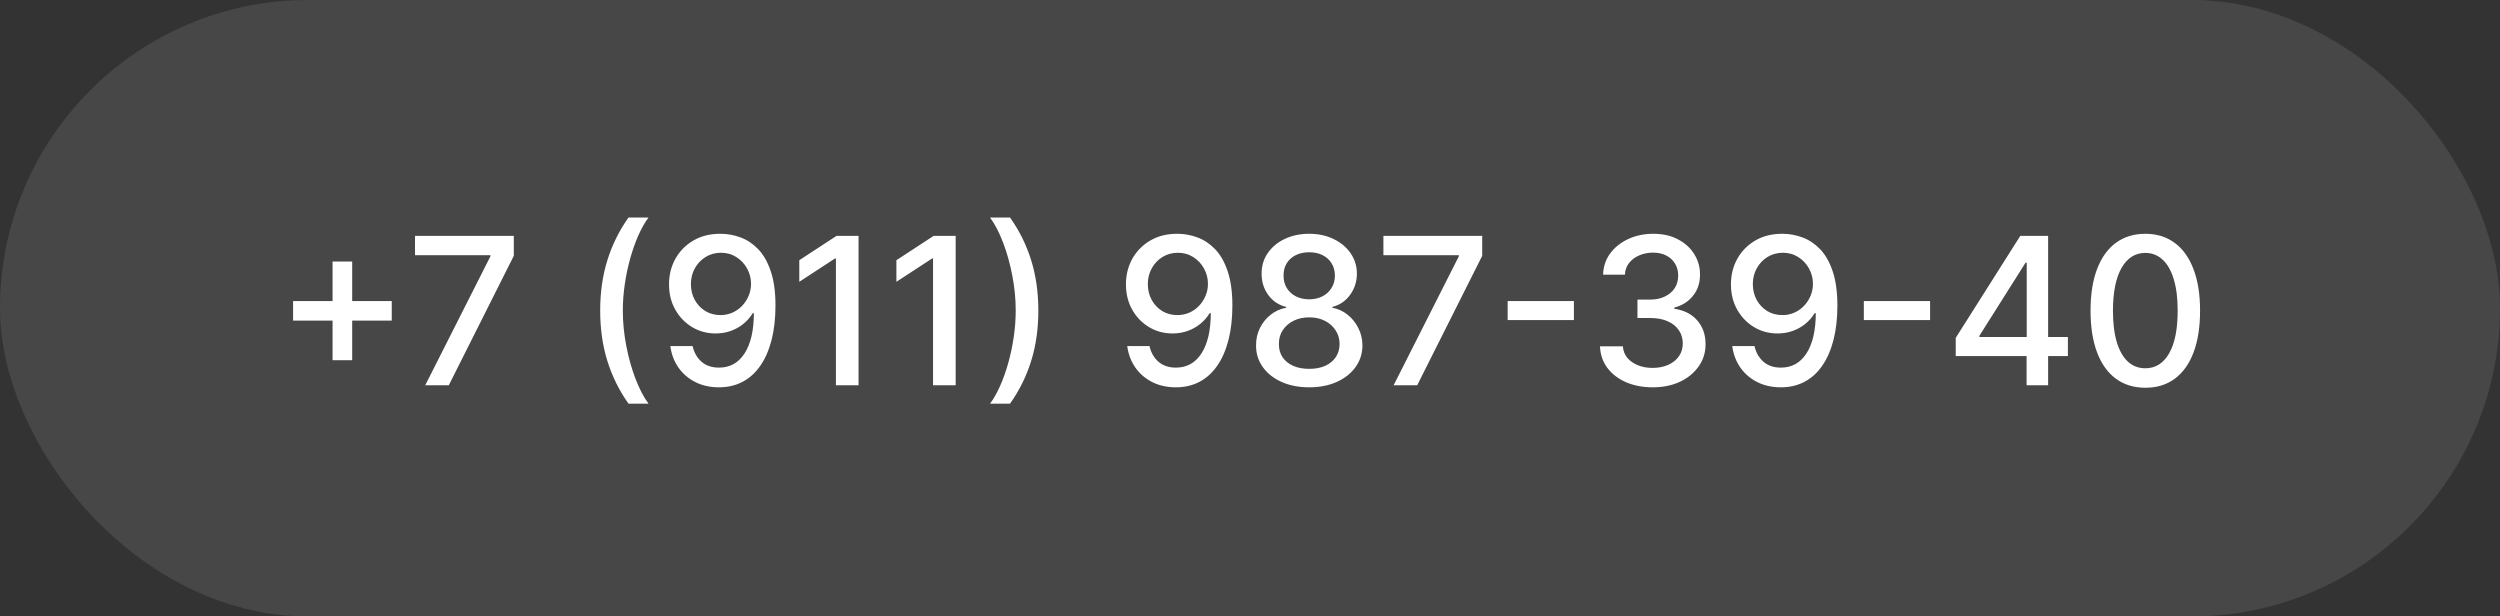
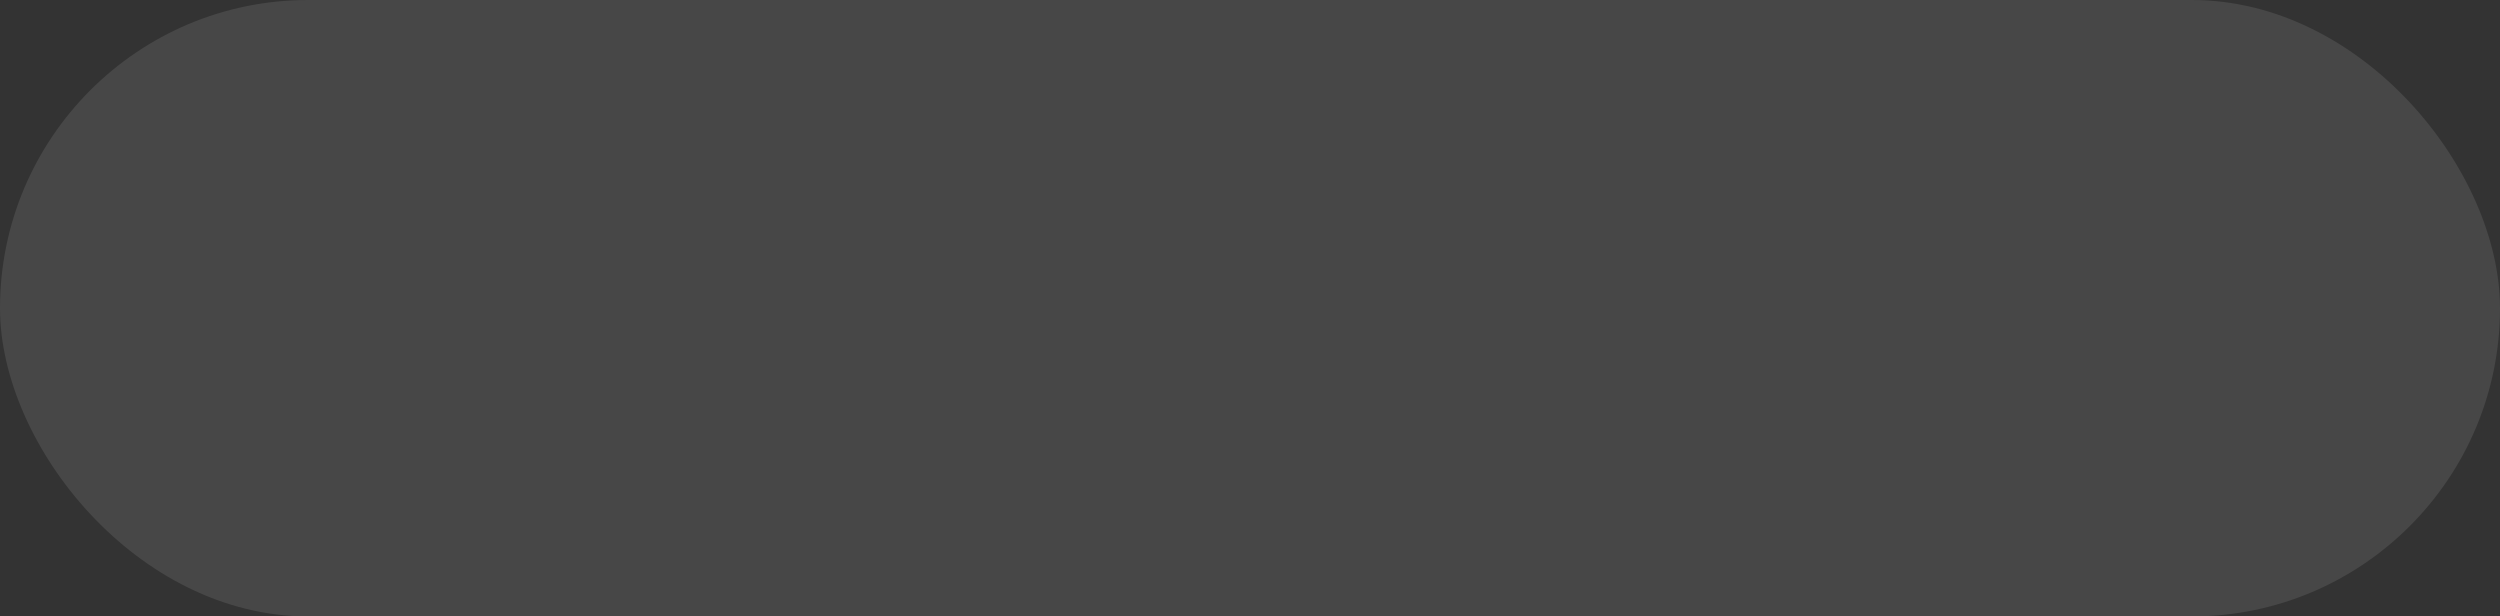
<svg xmlns="http://www.w3.org/2000/svg" width="146" height="36" viewBox="0 0 146 36" fill="none">
  <rect x="0" y="0" width="146" height="36" fill="#333333" stroke="none" />
  <rect width="146" height="36" rx="18" fill="white" fill-opacity="0.1" />
-   <path d="M19.422 21.034V15.273H20.568V21.034H19.422ZM17.116 18.724V17.582H22.878V18.724H17.116ZM24.833 22.5L28.642 14.966V14.902H24.236V13.773H30.006V14.94L26.209 22.5H24.833ZM35.051 18.136C35.051 17.068 35.192 16.085 35.473 15.188C35.755 14.29 36.165 13.462 36.705 12.703H37.873C37.662 12.984 37.466 13.329 37.284 13.739C37.103 14.148 36.944 14.597 36.807 15.085C36.671 15.571 36.564 16.075 36.488 16.598C36.411 17.118 36.373 17.631 36.373 18.136C36.373 18.812 36.439 19.497 36.573 20.19C36.706 20.884 36.887 21.527 37.114 22.121C37.341 22.715 37.594 23.199 37.873 23.574H36.705C36.165 22.815 35.755 21.987 35.473 21.09C35.192 20.192 35.051 19.207 35.051 18.136ZM42.101 13.653C42.49 13.656 42.874 13.727 43.251 13.867C43.629 14.006 43.97 14.233 44.274 14.548C44.581 14.864 44.825 15.29 45.007 15.827C45.192 16.361 45.285 17.026 45.288 17.821C45.288 18.585 45.212 19.266 45.058 19.862C44.905 20.456 44.685 20.957 44.398 21.366C44.114 21.776 43.769 22.087 43.362 22.3C42.956 22.513 42.499 22.619 41.99 22.619C41.47 22.619 41.008 22.517 40.605 22.312C40.202 22.108 39.874 21.825 39.621 21.465C39.368 21.101 39.21 20.683 39.148 20.212H40.447C40.533 20.587 40.706 20.891 40.967 21.124C41.231 21.354 41.572 21.469 41.99 21.469C42.629 21.469 43.128 21.19 43.486 20.634C43.844 20.074 44.024 19.293 44.027 18.29H43.959C43.811 18.534 43.626 18.744 43.405 18.921C43.186 19.097 42.94 19.233 42.668 19.329C42.395 19.426 42.104 19.474 41.794 19.474C41.291 19.474 40.834 19.351 40.422 19.104C40.01 18.857 39.682 18.517 39.438 18.085C39.193 17.653 39.071 17.16 39.071 16.607C39.071 16.055 39.196 15.555 39.446 15.107C39.699 14.658 40.051 14.303 40.503 14.041C40.957 13.777 41.49 13.648 42.101 13.653ZM42.105 14.761C41.773 14.761 41.473 14.844 41.206 15.008C40.942 15.171 40.733 15.391 40.58 15.669C40.426 15.945 40.349 16.251 40.349 16.59C40.349 16.928 40.423 17.234 40.571 17.51C40.722 17.783 40.926 18 41.185 18.162C41.446 18.321 41.744 18.401 42.08 18.401C42.33 18.401 42.562 18.352 42.778 18.256C42.994 18.159 43.183 18.026 43.345 17.855C43.507 17.682 43.633 17.486 43.724 17.267C43.815 17.048 43.861 16.818 43.861 16.577C43.861 16.256 43.784 15.957 43.631 15.682C43.48 15.406 43.273 15.185 43.008 15.017C42.744 14.847 42.443 14.761 42.105 14.761ZM50.139 13.773V22.5H48.818V15.094H48.767L46.679 16.457V15.196L48.856 13.773H50.139ZM55.811 13.773V22.5H54.49V15.094H54.439L52.35 16.457V15.196L54.528 13.773H55.811ZM60.639 18.136C60.639 19.207 60.498 20.192 60.217 21.09C59.936 21.987 59.525 22.815 58.985 23.574H57.818C58.028 23.293 58.224 22.947 58.406 22.538C58.588 22.129 58.747 21.682 58.883 21.196C59.02 20.707 59.126 20.202 59.203 19.679C59.279 19.156 59.318 18.642 59.318 18.136C59.318 17.463 59.251 16.78 59.117 16.087C58.984 15.393 58.804 14.75 58.576 14.156C58.349 13.562 58.096 13.078 57.818 12.703H58.985C59.525 13.462 59.936 14.29 60.217 15.188C60.498 16.085 60.639 17.068 60.639 18.136ZM68.784 13.653C69.174 13.656 69.557 13.727 69.935 13.867C70.313 14.006 70.654 14.233 70.958 14.548C71.265 14.864 71.509 15.29 71.691 15.827C71.875 16.361 71.969 17.026 71.972 17.821C71.972 18.585 71.895 19.266 71.742 19.862C71.588 20.456 71.368 20.957 71.081 21.366C70.797 21.776 70.452 22.087 70.046 22.3C69.64 22.513 69.182 22.619 68.674 22.619C68.154 22.619 67.692 22.517 67.289 22.312C66.885 22.108 66.557 21.825 66.304 21.465C66.052 21.101 65.894 20.683 65.831 20.212H67.131C67.216 20.587 67.39 20.891 67.651 21.124C67.915 21.354 68.256 21.469 68.674 21.469C69.313 21.469 69.811 21.19 70.169 20.634C70.527 20.074 70.708 19.293 70.711 18.29H70.642C70.495 18.534 70.31 18.744 70.088 18.921C69.87 19.097 69.624 19.233 69.351 19.329C69.079 19.426 68.787 19.474 68.478 19.474C67.975 19.474 67.517 19.351 67.106 19.104C66.694 18.857 66.365 18.517 66.121 18.085C65.877 17.653 65.755 17.16 65.755 16.607C65.755 16.055 65.88 15.555 66.13 15.107C66.382 14.658 66.735 14.303 67.186 14.041C67.641 13.777 68.174 13.648 68.784 13.653ZM68.789 14.761C68.456 14.761 68.157 14.844 67.89 15.008C67.625 15.171 67.416 15.391 67.263 15.669C67.11 15.945 67.033 16.251 67.033 16.59C67.033 16.928 67.107 17.234 67.255 17.51C67.405 17.783 67.61 18 67.868 18.162C68.13 18.321 68.428 18.401 68.763 18.401C69.013 18.401 69.246 18.352 69.462 18.256C69.678 18.159 69.867 18.026 70.029 17.855C70.191 17.682 70.317 17.486 70.408 17.267C70.499 17.048 70.544 16.818 70.544 16.577C70.544 16.256 70.468 15.957 70.314 15.682C70.164 15.406 69.956 15.185 69.692 15.017C69.428 14.847 69.127 14.761 68.789 14.761ZM76.46 22.619C75.849 22.619 75.31 22.514 74.841 22.304C74.375 22.094 74.01 21.804 73.746 21.435C73.481 21.065 73.351 20.645 73.354 20.173C73.351 19.804 73.426 19.465 73.579 19.155C73.736 18.842 73.947 18.582 74.215 18.375C74.481 18.165 74.78 18.031 75.109 17.974V17.923C74.675 17.818 74.327 17.585 74.065 17.224C73.804 16.864 73.675 16.449 73.678 15.98C73.675 15.534 73.793 15.136 74.031 14.787C74.273 14.435 74.604 14.158 75.024 13.956C75.445 13.754 75.923 13.653 76.46 13.653C76.992 13.653 77.466 13.756 77.883 13.96C78.304 14.162 78.635 14.439 78.876 14.791C79.118 15.141 79.24 15.537 79.243 15.98C79.24 16.449 79.106 16.864 78.842 17.224C78.578 17.585 78.234 17.818 77.811 17.923V17.974C78.138 18.031 78.432 18.165 78.693 18.375C78.957 18.582 79.168 18.842 79.324 19.155C79.483 19.465 79.564 19.804 79.567 20.173C79.564 20.645 79.43 21.065 79.166 21.435C78.902 21.804 78.535 22.094 78.067 22.304C77.601 22.514 77.065 22.619 76.46 22.619ZM76.46 21.541C76.821 21.541 77.133 21.482 77.398 21.362C77.662 21.24 77.867 21.071 78.011 20.855C78.156 20.636 78.23 20.381 78.233 20.088C78.23 19.784 78.151 19.516 77.994 19.283C77.841 19.05 77.632 18.866 77.368 18.733C77.104 18.599 76.801 18.533 76.46 18.533C76.117 18.533 75.811 18.599 75.544 18.733C75.277 18.866 75.067 19.05 74.913 19.283C74.76 19.516 74.685 19.784 74.688 20.088C74.685 20.381 74.754 20.636 74.896 20.855C75.041 21.071 75.247 21.24 75.514 21.362C75.781 21.482 76.097 21.541 76.46 21.541ZM76.46 17.48C76.75 17.48 77.007 17.422 77.231 17.305C77.456 17.189 77.632 17.027 77.76 16.82C77.891 16.612 77.957 16.369 77.96 16.091C77.957 15.818 77.892 15.579 77.764 15.375C77.639 15.171 77.465 15.013 77.24 14.902C77.016 14.788 76.756 14.732 76.46 14.732C76.159 14.732 75.895 14.788 75.668 14.902C75.443 15.013 75.269 15.171 75.144 15.375C75.019 15.579 74.957 15.818 74.96 16.091C74.957 16.369 75.02 16.612 75.148 16.82C75.276 17.027 75.452 17.189 75.676 17.305C75.903 17.422 76.165 17.48 76.46 17.48ZM81.387 22.5L85.197 14.966V14.902H80.791V13.773H86.561V14.94L82.764 22.5H81.387ZM91.916 17.582V18.69H88.047V17.582H91.916ZM96.519 22.619C95.933 22.619 95.41 22.518 94.95 22.317C94.493 22.115 94.131 21.835 93.864 21.477C93.599 21.116 93.457 20.699 93.438 20.224H94.776C94.793 20.483 94.879 20.707 95.035 20.898C95.195 21.085 95.402 21.23 95.658 21.332C95.913 21.435 96.197 21.486 96.51 21.486C96.854 21.486 97.158 21.426 97.422 21.307C97.689 21.188 97.898 21.021 98.048 20.808C98.199 20.592 98.274 20.344 98.274 20.062C98.274 19.77 98.199 19.513 98.048 19.291C97.901 19.067 97.683 18.891 97.396 18.763C97.112 18.635 96.769 18.571 96.365 18.571H95.628V17.497H96.365C96.689 17.497 96.973 17.439 97.217 17.322C97.465 17.206 97.658 17.044 97.797 16.837C97.936 16.626 98.006 16.381 98.006 16.099C98.006 15.829 97.945 15.595 97.822 15.396C97.703 15.195 97.533 15.037 97.311 14.923C97.092 14.81 96.834 14.753 96.535 14.753C96.251 14.753 95.986 14.805 95.739 14.911C95.494 15.013 95.296 15.161 95.142 15.354C94.989 15.544 94.906 15.773 94.895 16.04H93.621C93.635 15.568 93.774 15.153 94.038 14.796C94.305 14.438 94.658 14.158 95.095 13.956C95.533 13.754 96.019 13.653 96.553 13.653C97.112 13.653 97.595 13.763 98.001 13.982C98.41 14.197 98.726 14.486 98.947 14.847C99.172 15.207 99.283 15.602 99.28 16.031C99.283 16.52 99.146 16.935 98.871 17.276C98.598 17.616 98.234 17.845 97.78 17.962V18.03C98.359 18.118 98.808 18.348 99.126 18.72C99.447 19.092 99.606 19.554 99.604 20.105C99.606 20.585 99.473 21.016 99.203 21.396C98.936 21.777 98.571 22.077 98.108 22.296C97.645 22.511 97.115 22.619 96.519 22.619ZM104.116 13.653C104.506 13.656 104.889 13.727 105.267 13.867C105.645 14.006 105.986 14.233 106.29 14.548C106.597 14.864 106.841 15.29 107.023 15.827C107.207 16.361 107.301 17.026 107.304 17.821C107.304 18.585 107.227 19.266 107.074 19.862C106.92 20.456 106.7 20.957 106.413 21.366C106.129 21.776 105.784 22.087 105.378 22.3C104.972 22.513 104.514 22.619 104.006 22.619C103.486 22.619 103.024 22.517 102.621 22.312C102.217 22.108 101.889 21.825 101.636 21.465C101.384 21.101 101.226 20.683 101.163 20.212H102.463C102.548 20.587 102.722 20.891 102.983 21.124C103.247 21.354 103.588 21.469 104.006 21.469C104.645 21.469 105.143 21.19 105.501 20.634C105.859 20.074 106.04 19.293 106.043 18.29H105.974C105.827 18.534 105.642 18.744 105.42 18.921C105.202 19.097 104.956 19.233 104.683 19.329C104.411 19.426 104.119 19.474 103.81 19.474C103.307 19.474 102.849 19.351 102.438 19.104C102.026 18.857 101.697 18.517 101.453 18.085C101.209 17.653 101.087 17.16 101.087 16.607C101.087 16.055 101.212 15.555 101.462 15.107C101.714 14.658 102.067 14.303 102.518 14.041C102.973 13.777 103.506 13.648 104.116 13.653ZM104.121 14.761C103.788 14.761 103.489 14.844 103.222 15.008C102.957 15.171 102.749 15.391 102.595 15.669C102.442 15.945 102.365 16.251 102.365 16.59C102.365 16.928 102.439 17.234 102.587 17.51C102.737 17.783 102.942 18 103.2 18.162C103.462 18.321 103.76 18.401 104.095 18.401C104.345 18.401 104.578 18.352 104.794 18.256C105.01 18.159 105.199 18.026 105.361 17.855C105.523 17.682 105.649 17.486 105.74 17.267C105.831 17.048 105.876 16.818 105.876 16.577C105.876 16.256 105.8 15.957 105.646 15.682C105.496 15.406 105.288 15.185 105.024 15.017C104.76 14.847 104.459 14.761 104.121 14.761ZM112.717 17.582V18.69H108.848V17.582H112.717ZM114.215 20.796V19.73L117.986 13.773H118.826V15.341H118.293L115.596 19.611V19.679H120.765V20.796H114.215ZM118.353 22.5V20.472L118.361 19.986V13.773H119.61V22.5H118.353ZM125.288 22.645C124.615 22.642 124.039 22.465 123.562 22.112C123.085 21.76 122.72 21.247 122.467 20.574C122.214 19.901 122.088 19.09 122.088 18.141C122.088 17.195 122.214 16.386 122.467 15.716C122.723 15.046 123.089 14.534 123.566 14.182C124.047 13.829 124.62 13.653 125.288 13.653C125.956 13.653 126.528 13.831 127.005 14.186C127.483 14.538 127.848 15.05 128.1 15.72C128.356 16.388 128.484 17.195 128.484 18.141C128.484 19.092 128.358 19.905 128.105 20.578C127.852 21.249 127.487 21.761 127.01 22.116C126.532 22.469 125.958 22.645 125.288 22.645ZM125.288 21.507C125.879 21.507 126.341 21.219 126.673 20.642C127.008 20.065 127.176 19.232 127.176 18.141C127.176 17.416 127.099 16.804 126.946 16.304C126.795 15.801 126.578 15.421 126.294 15.162C126.012 14.901 125.677 14.77 125.288 14.77C124.7 14.77 124.238 15.06 123.903 15.639C123.568 16.219 123.399 17.053 123.396 18.141C123.396 18.868 123.471 19.483 123.622 19.986C123.775 20.486 123.993 20.865 124.274 21.124C124.555 21.379 124.893 21.507 125.288 21.507Z" fill="white" />
</svg>